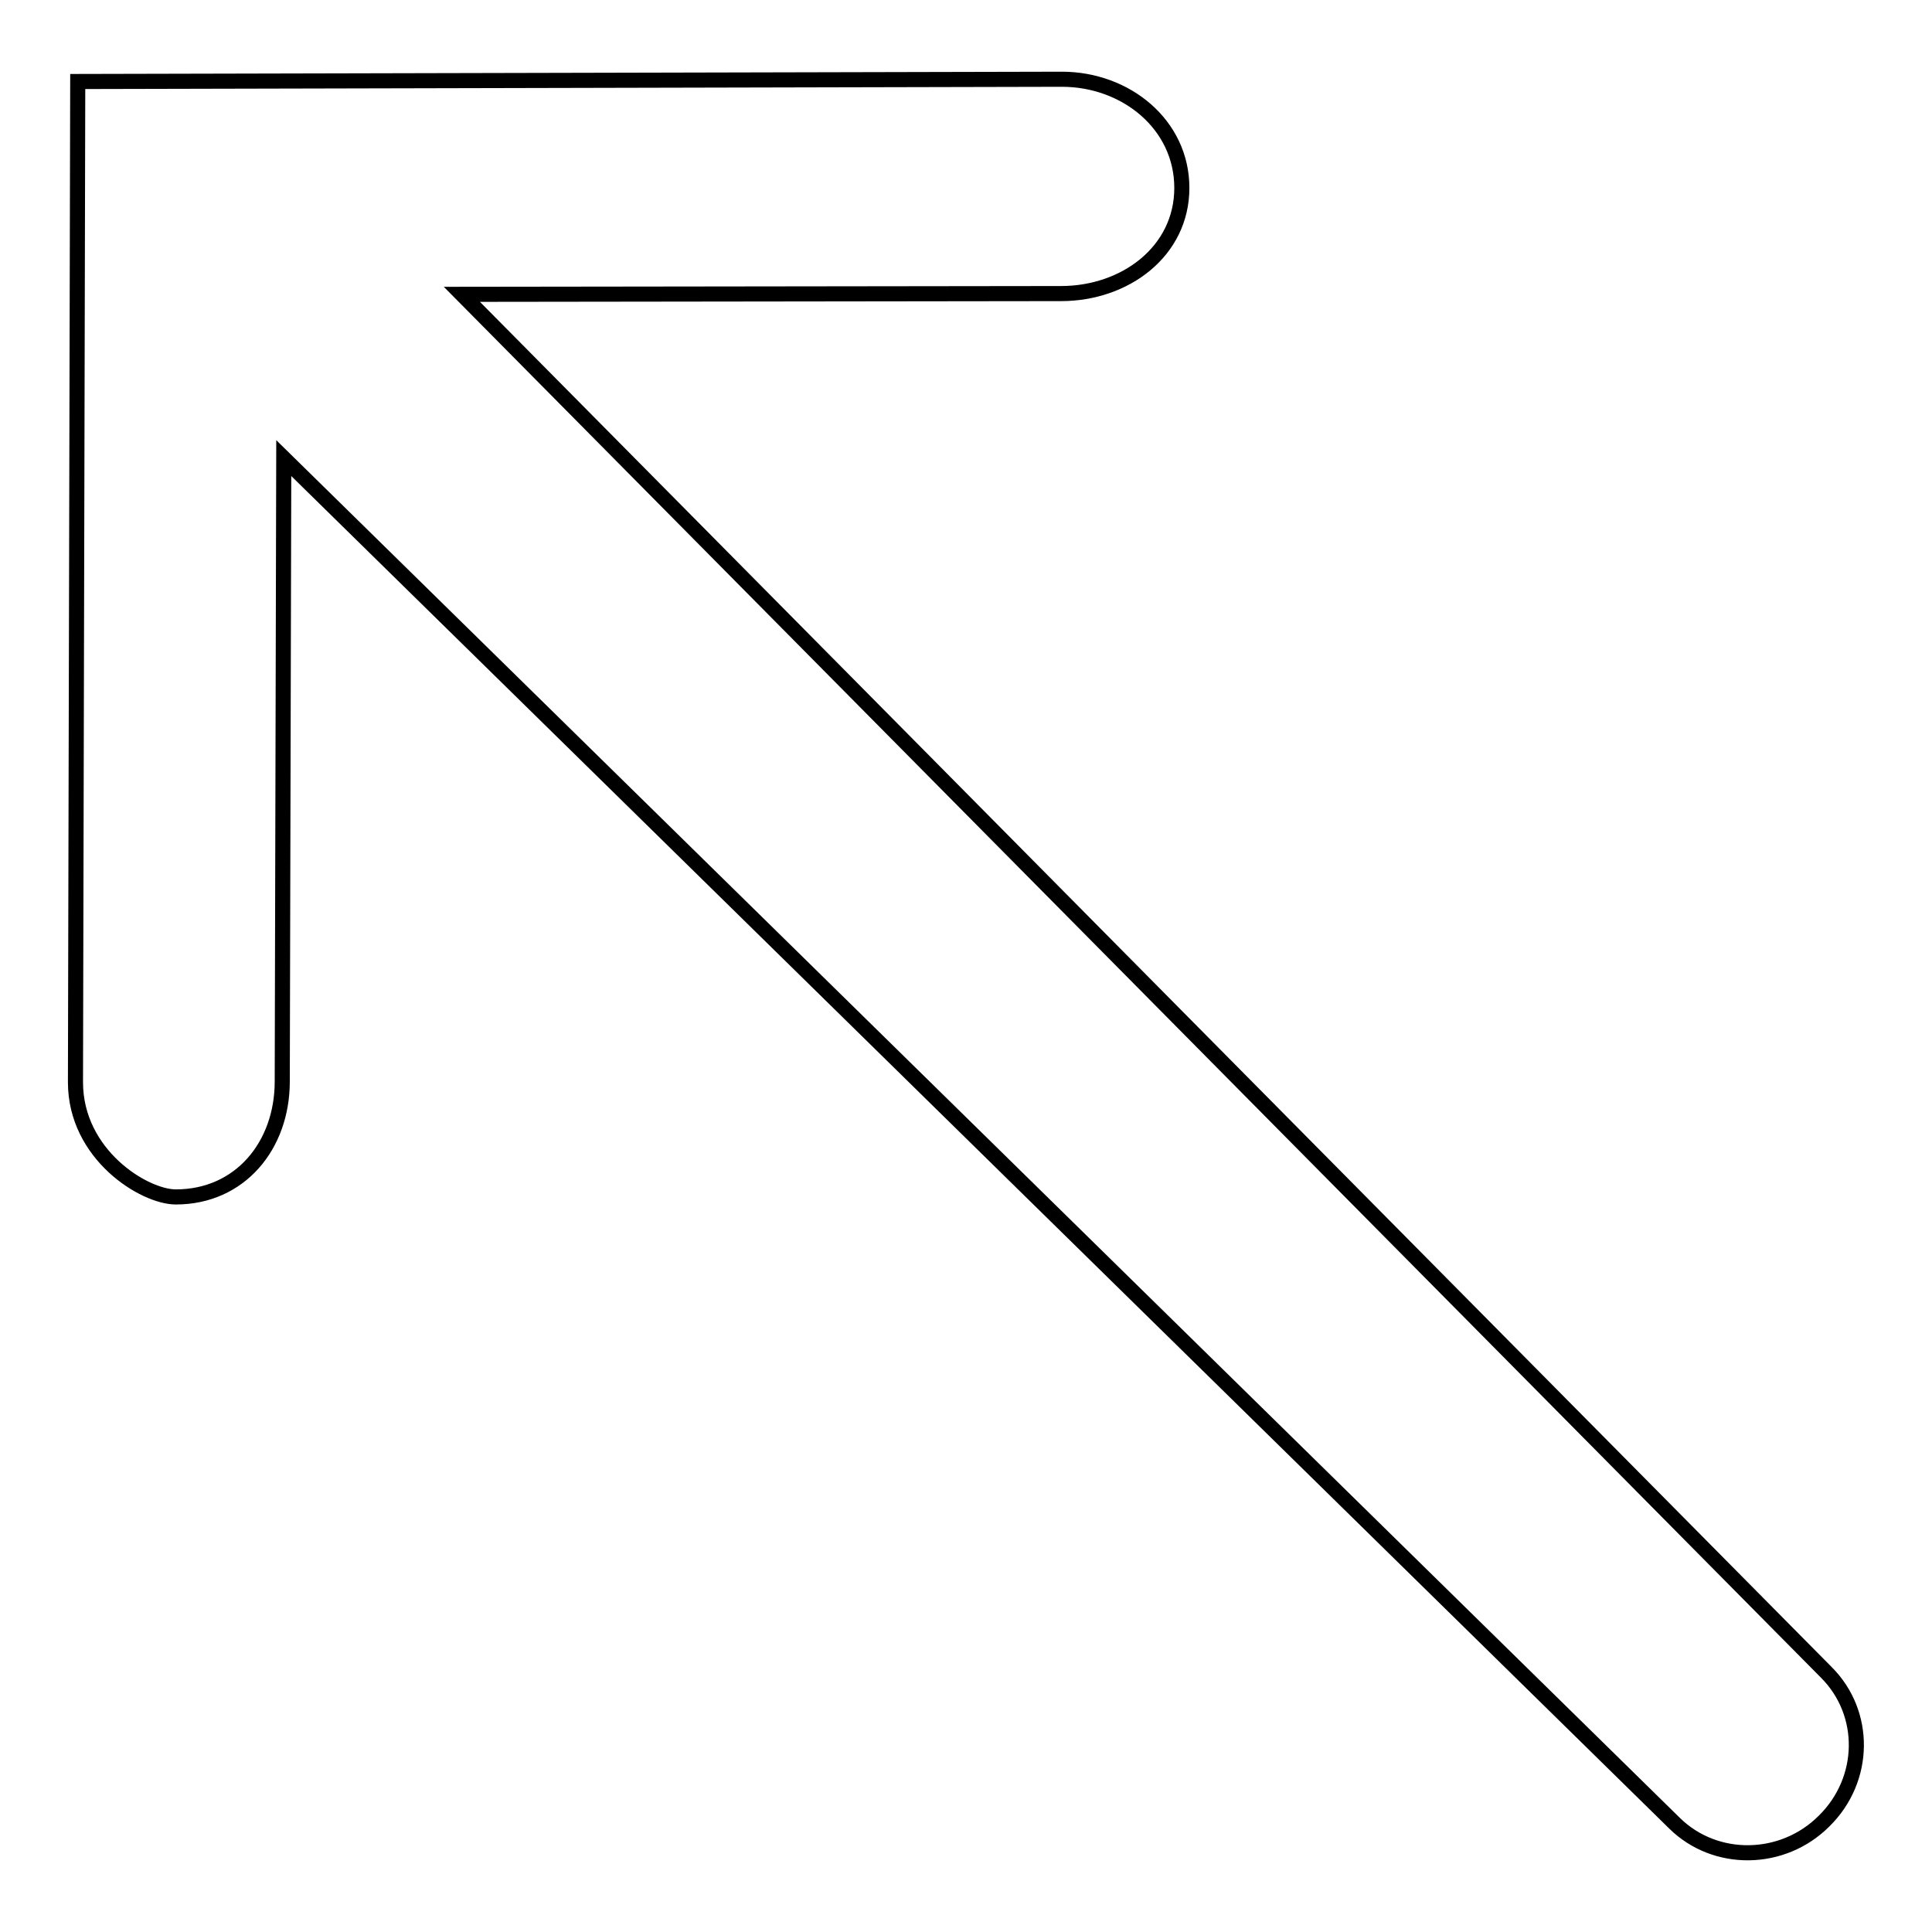
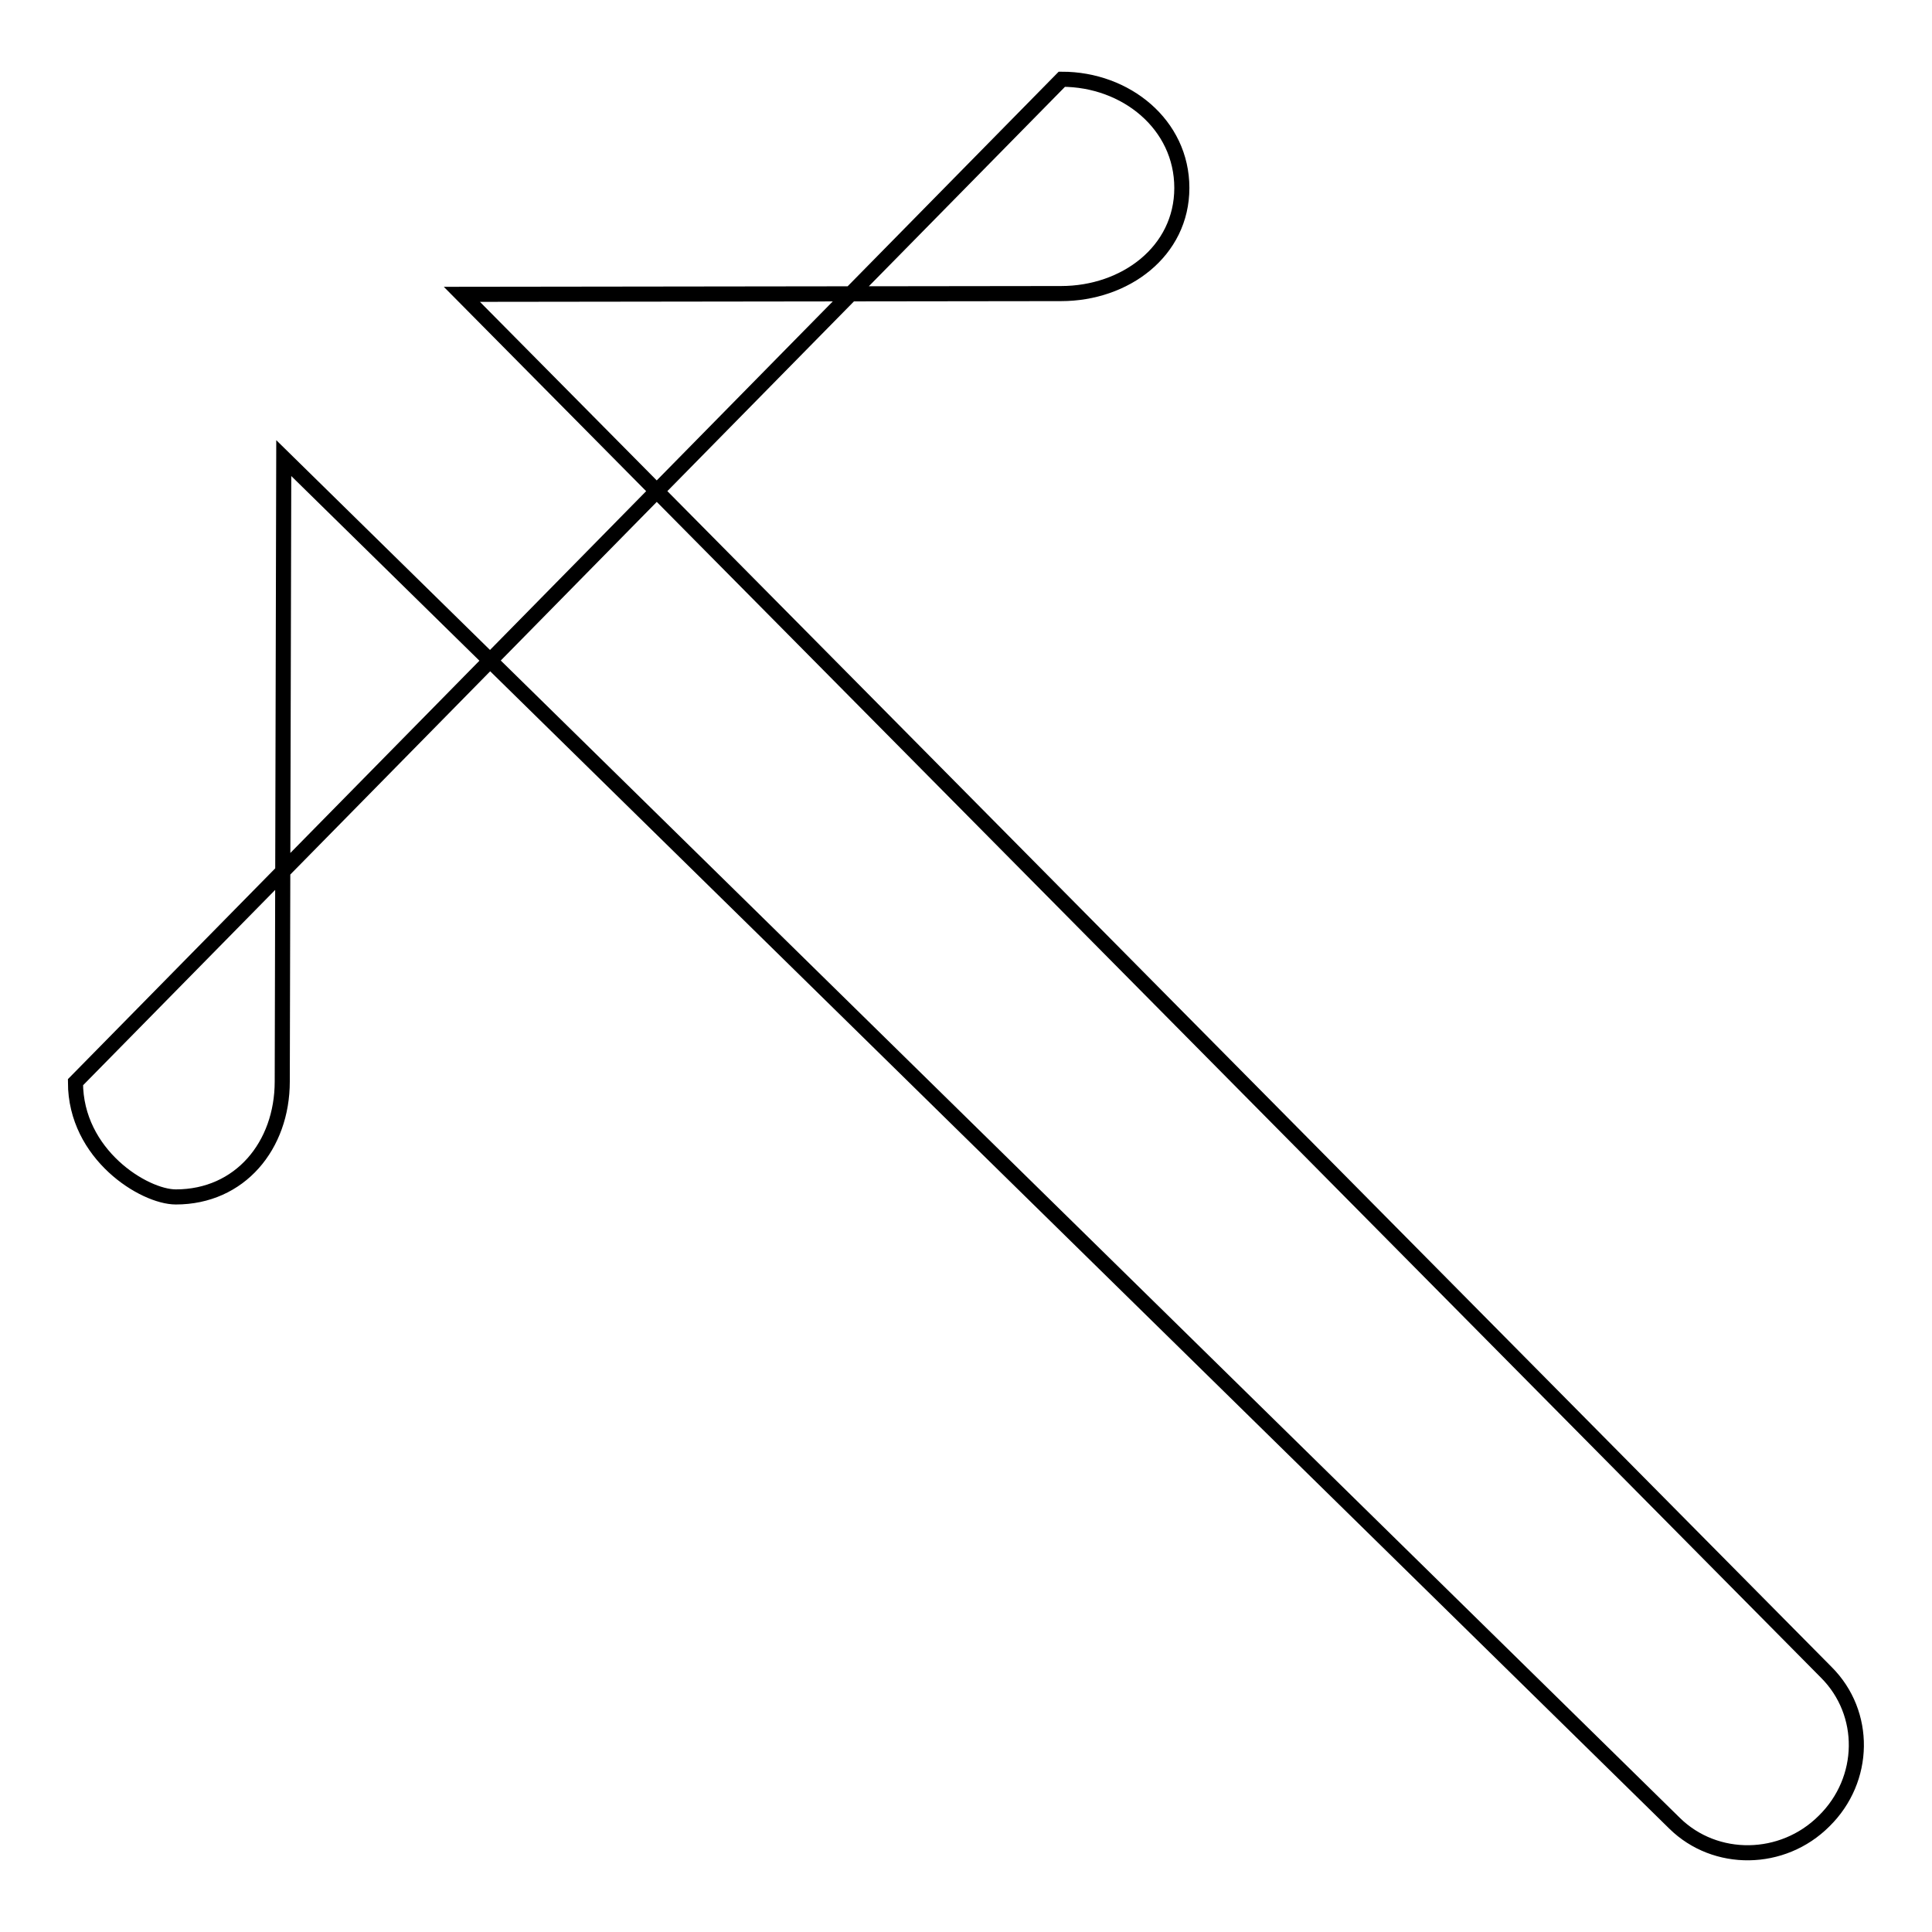
<svg xmlns="http://www.w3.org/2000/svg" version="1.1" x="0px" y="0px" viewBox="0 0 256 256" enable-background="new 0 0 256 256" xml:space="preserve">
  <g>
-     <path stroke-width="2" fill-opacity="0" stroke="#000000" d="M140.7,10.5c8.5,0,15.9,6,15.9,14.4c0,8.4-7.5,14-16,14l-79.4,0.1L242,221.6c5.4,5.4,5.3,14.2-0.3,19.7 c-5.5,5.5-14.4,5.6-19.8,0.3L37.6,60.7l-0.2,82.6c0,8.5-5.6,15.3-14.1,15.3c-4.2,0-13.3-5.6-13.3-15.2l0.3-132.6L140.7,10.5 L140.7,10.5z" />
+     <path stroke-width="2" fill-opacity="0" stroke="#000000" d="M140.7,10.5c8.5,0,15.9,6,15.9,14.4c0,8.4-7.5,14-16,14l-79.4,0.1L242,221.6c5.4,5.4,5.3,14.2-0.3,19.7 c-5.5,5.5-14.4,5.6-19.8,0.3L37.6,60.7l-0.2,82.6c0,8.5-5.6,15.3-14.1,15.3c-4.2,0-13.3-5.6-13.3-15.2L140.7,10.5 L140.7,10.5z" />
  </g>
</svg>